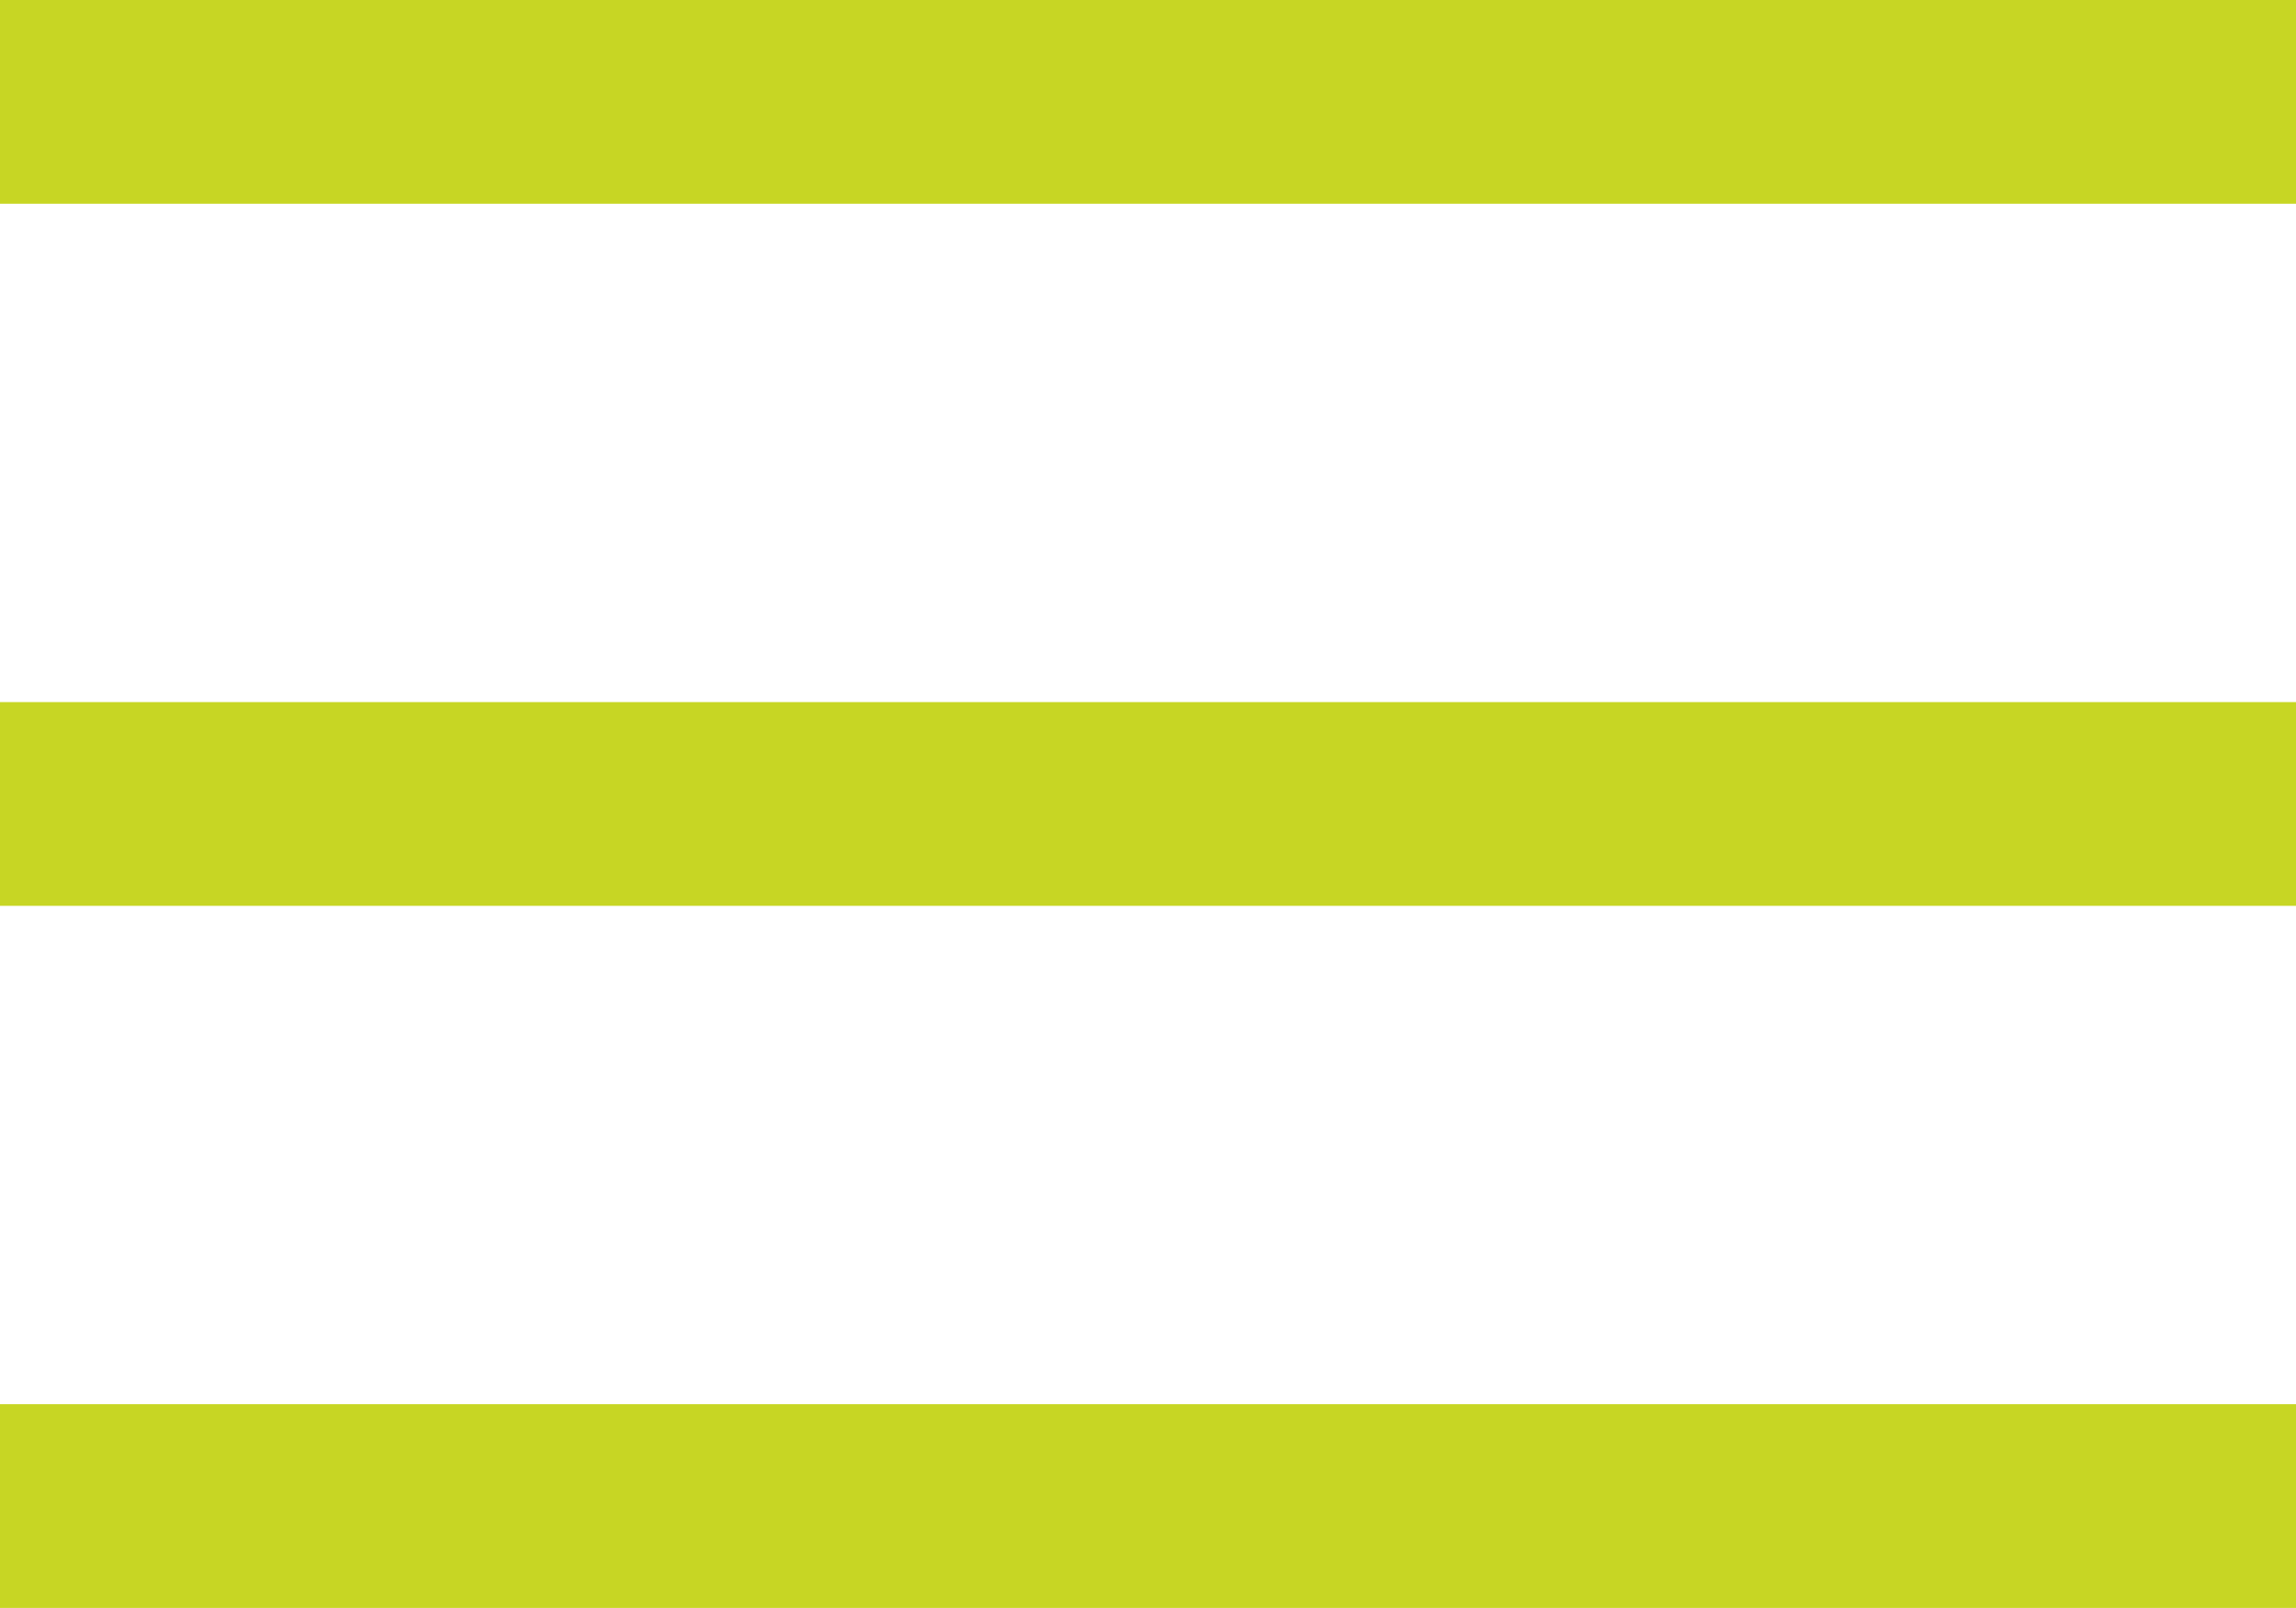
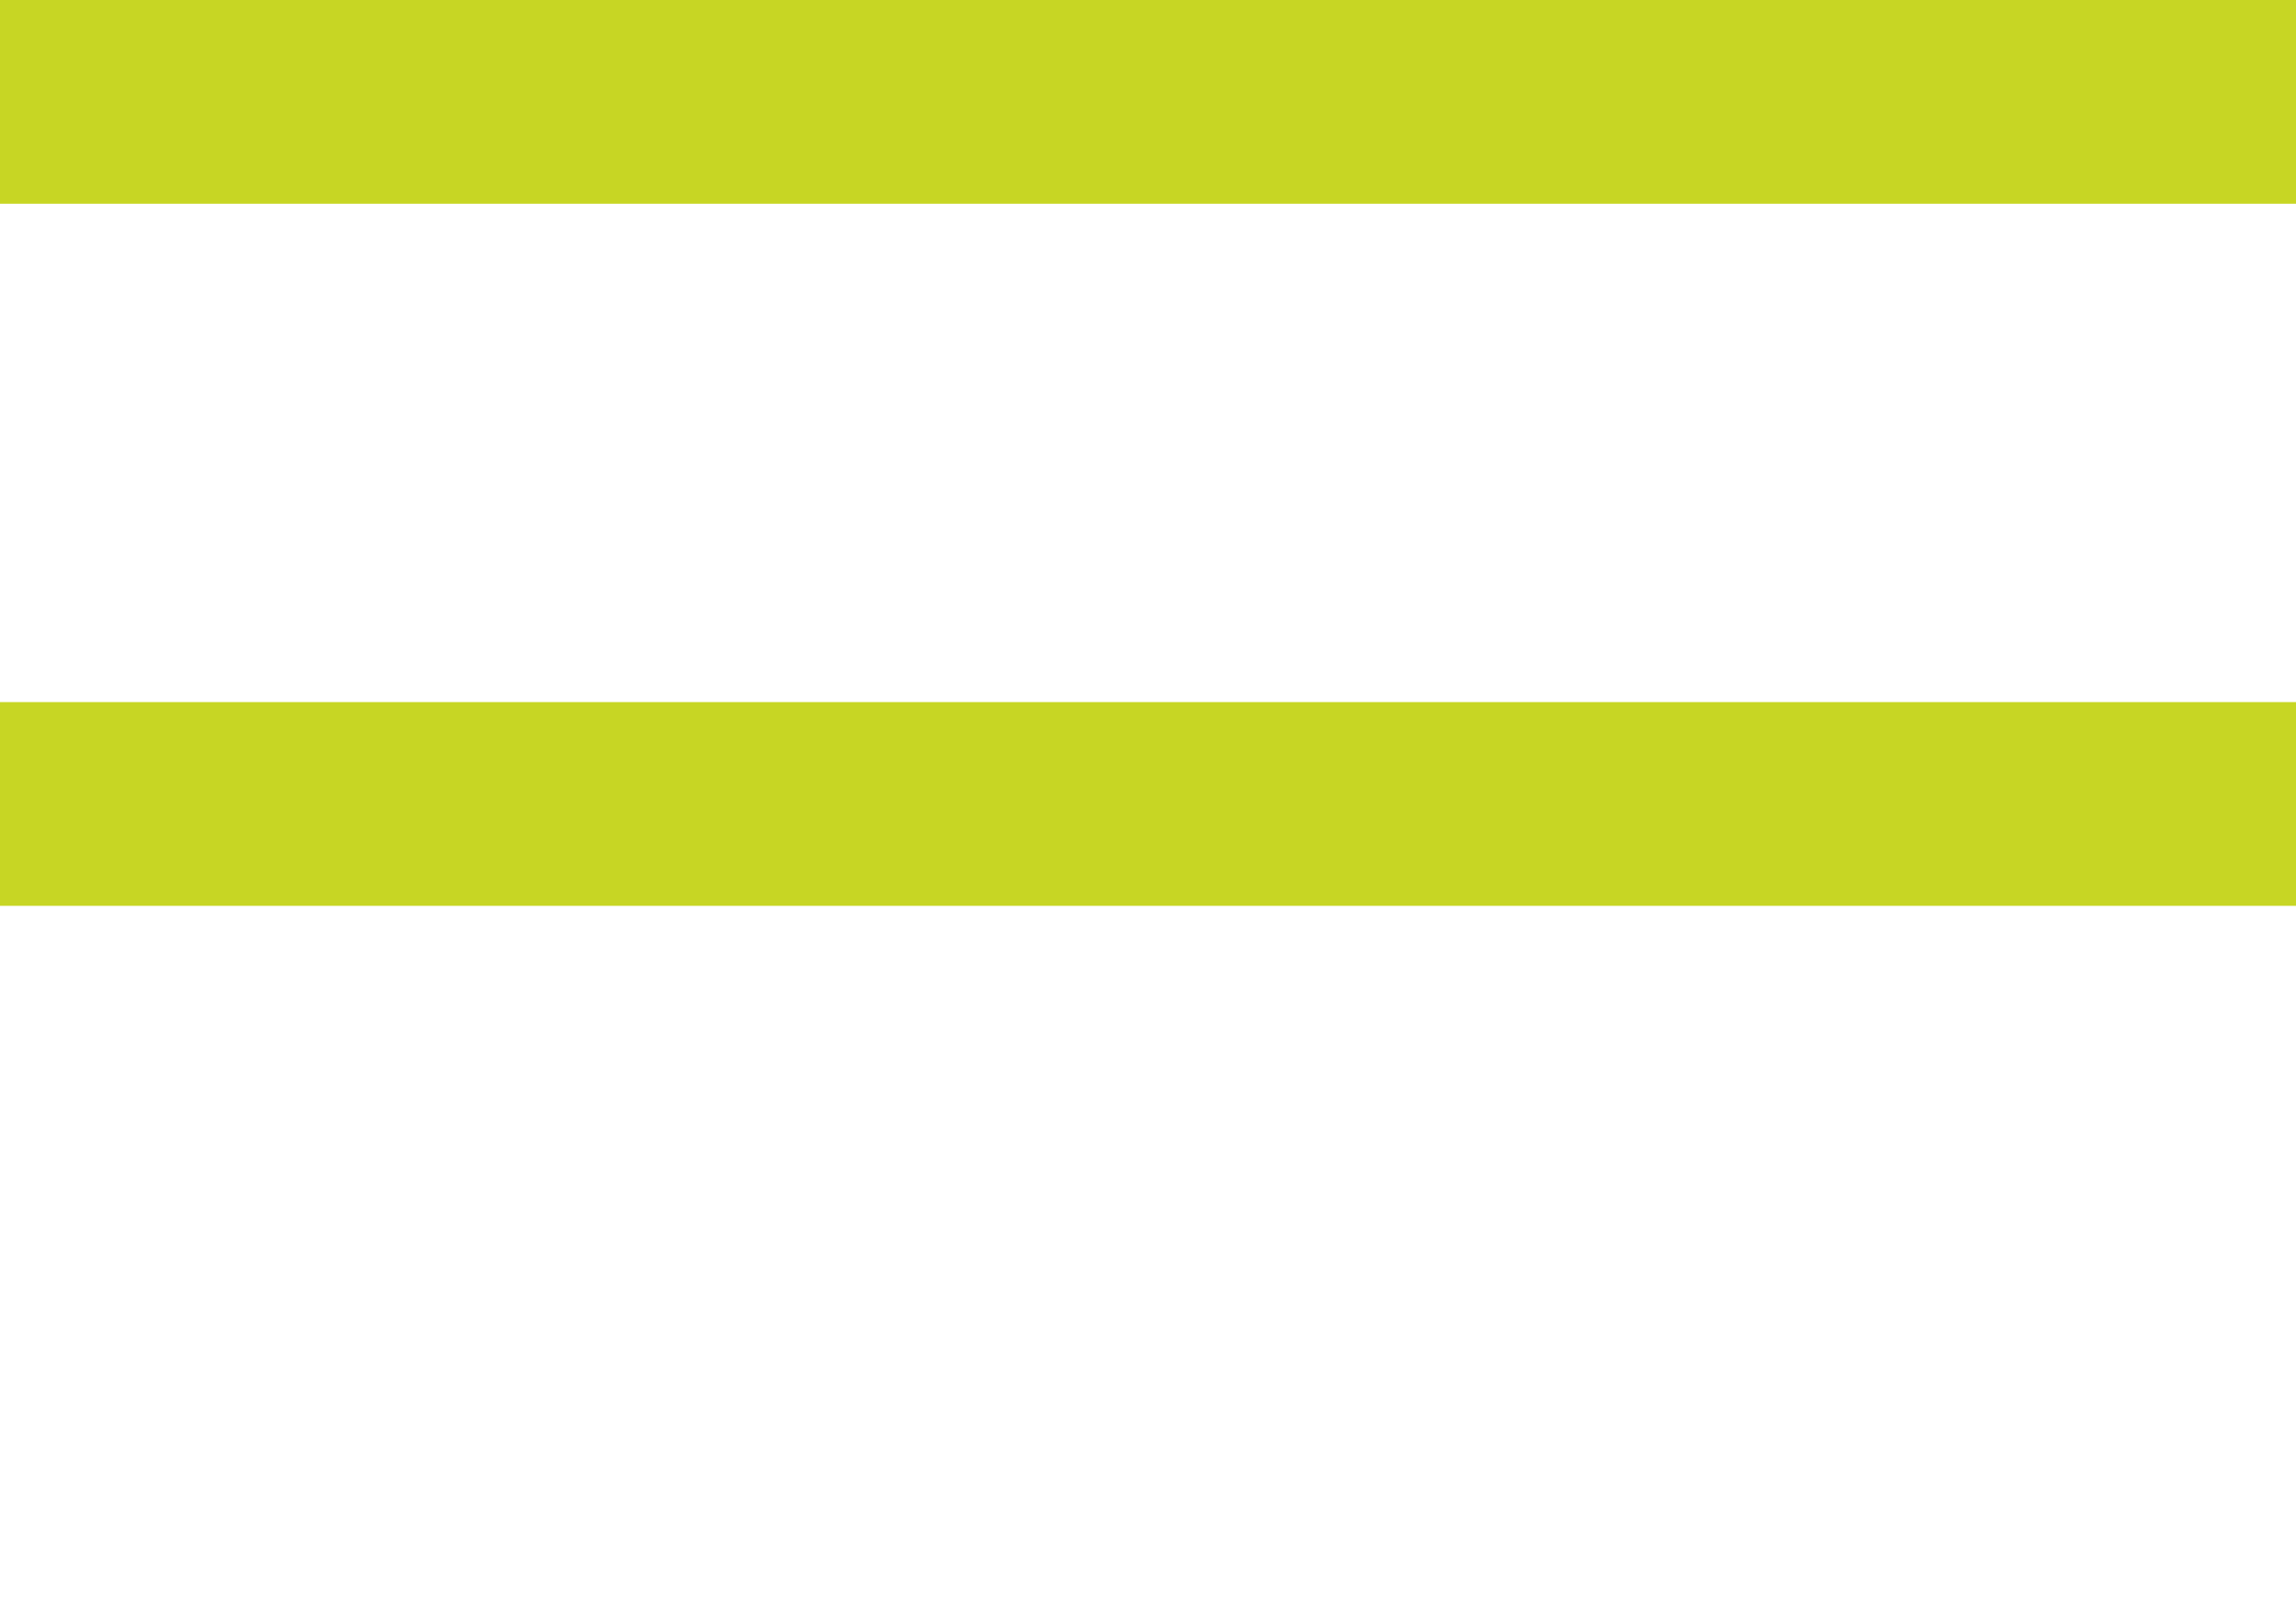
<svg xmlns="http://www.w3.org/2000/svg" width="60.164" height="42.137" viewBox="0 0 60.164 42.137">
  <defs>
    <style>.a{fill:#c7d624;}</style>
  </defs>
  <g transform="translate(-631.724 -25.688)">
    <rect class="a" width="60.164" height="5.339" transform="translate(631.724 25.688)" />
    <rect class="a" width="60.164" height="5.339" transform="translate(631.724 44.087)" />
-     <rect class="a" width="60.164" height="5.339" transform="translate(631.724 62.486)" />
  </g>
</svg>